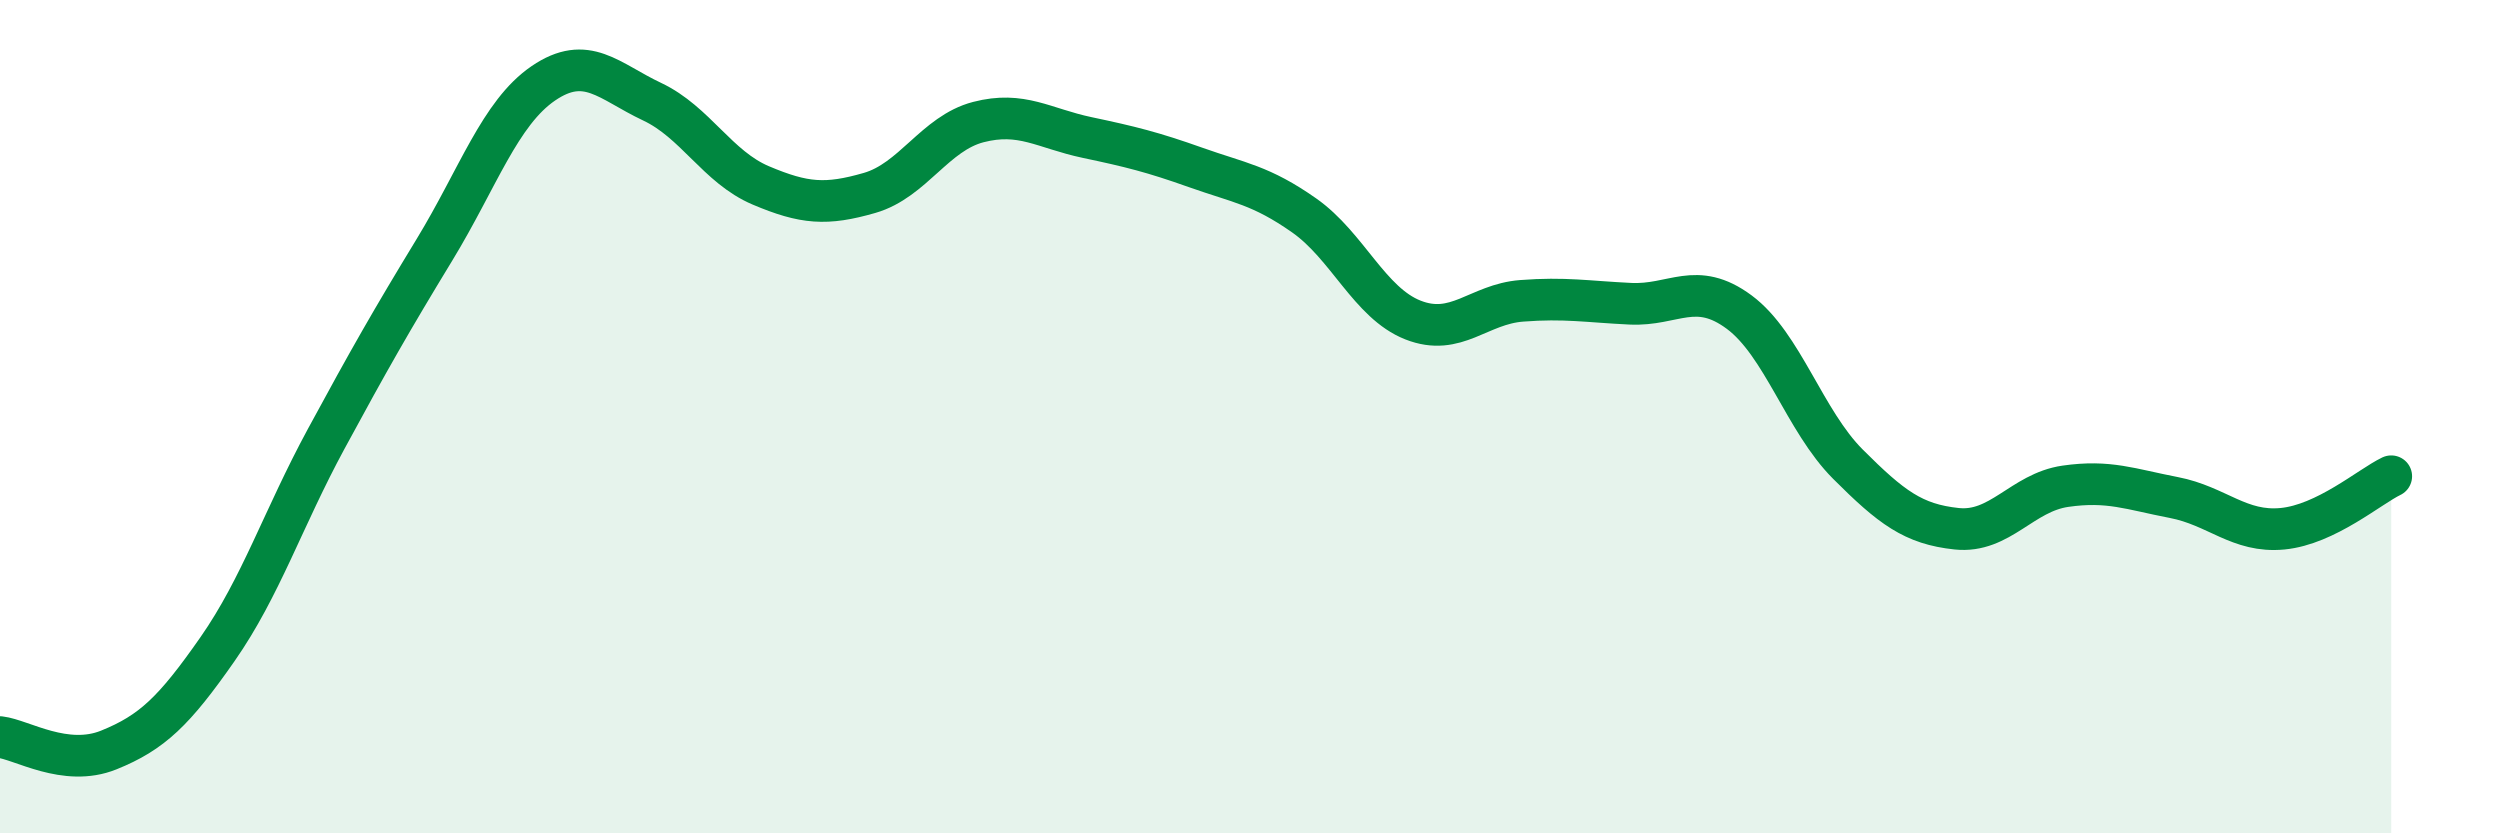
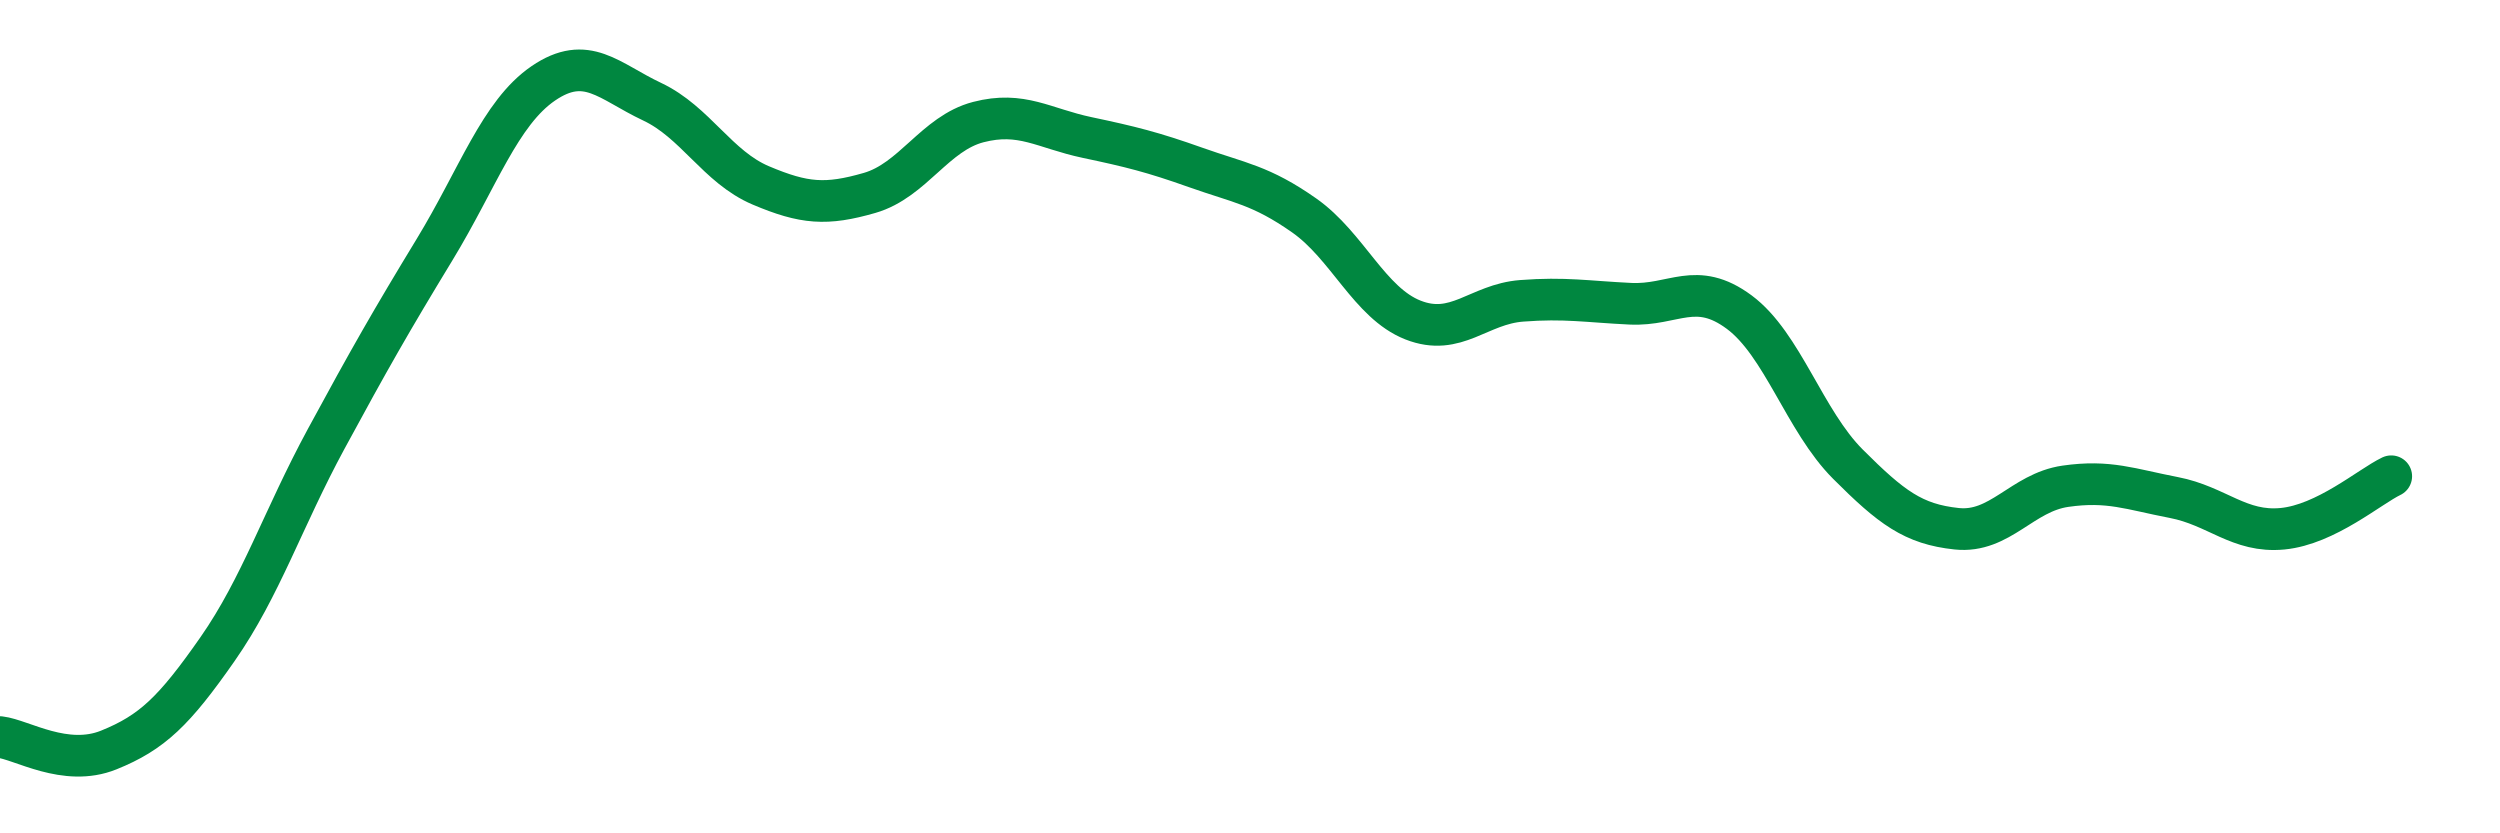
<svg xmlns="http://www.w3.org/2000/svg" width="60" height="20" viewBox="0 0 60 20">
-   <path d="M 0,17.69 C 0.52,17.75 1.57,18.42 2.61,18 C 3.65,17.58 4.18,17.07 5.22,15.58 C 6.26,14.09 6.79,12.45 7.83,10.53 C 8.87,8.61 9.39,7.7 10.43,5.99 C 11.47,4.28 12,2.71 13.04,2 C 14.08,1.29 14.61,1.95 15.65,2.44 C 16.69,2.93 17.22,4.01 18.26,4.45 C 19.3,4.89 19.83,4.93 20.87,4.63 C 21.91,4.33 22.44,3.2 23.48,2.93 C 24.52,2.66 25.05,3.08 26.09,3.3 C 27.13,3.52 27.66,3.65 28.7,4.02 C 29.74,4.39 30.26,4.44 31.3,5.17 C 32.34,5.9 32.87,7.27 33.91,7.68 C 34.95,8.09 35.48,7.3 36.52,7.22 C 37.56,7.14 38.09,7.24 39.13,7.29 C 40.17,7.34 40.7,6.72 41.74,7.49 C 42.78,8.26 43.31,10.1 44.35,11.14 C 45.39,12.18 45.92,12.58 46.96,12.69 C 48,12.8 48.53,11.82 49.57,11.67 C 50.61,11.52 51.13,11.74 52.17,11.94 C 53.21,12.14 53.74,12.79 54.78,12.69 C 55.82,12.59 56.87,11.68 57.39,11.43L57.39 20L0 20Z" fill="#008740" opacity="0.1" stroke-linecap="round" stroke-linejoin="round" />
  <path d="M 0,17.69 C 0.52,17.75 1.57,18.42 2.61,18 C 3.65,17.58 4.18,17.07 5.22,15.58 C 6.26,14.09 6.79,12.45 7.83,10.53 C 8.87,8.61 9.39,7.7 10.43,5.99 C 11.47,4.28 12,2.71 13.04,2 C 14.08,1.29 14.61,1.95 15.65,2.44 C 16.69,2.93 17.22,4.01 18.26,4.45 C 19.3,4.89 19.83,4.93 20.87,4.63 C 21.91,4.33 22.44,3.2 23.48,2.93 C 24.52,2.66 25.05,3.08 26.09,3.3 C 27.13,3.52 27.66,3.65 28.7,4.02 C 29.74,4.39 30.26,4.44 31.3,5.17 C 32.34,5.9 32.87,7.27 33.91,7.68 C 34.95,8.09 35.48,7.3 36.52,7.22 C 37.56,7.14 38.09,7.24 39.13,7.29 C 40.17,7.34 40.7,6.72 41.74,7.49 C 42.78,8.26 43.31,10.1 44.35,11.14 C 45.39,12.18 45.92,12.58 46.96,12.69 C 48,12.8 48.53,11.82 49.57,11.67 C 50.61,11.52 51.13,11.74 52.17,11.94 C 53.21,12.14 53.74,12.79 54.78,12.69 C 55.82,12.59 56.87,11.68 57.39,11.43" stroke="#008740" stroke-width="1" fill="none" stroke-linecap="round" stroke-linejoin="round" />
</svg>